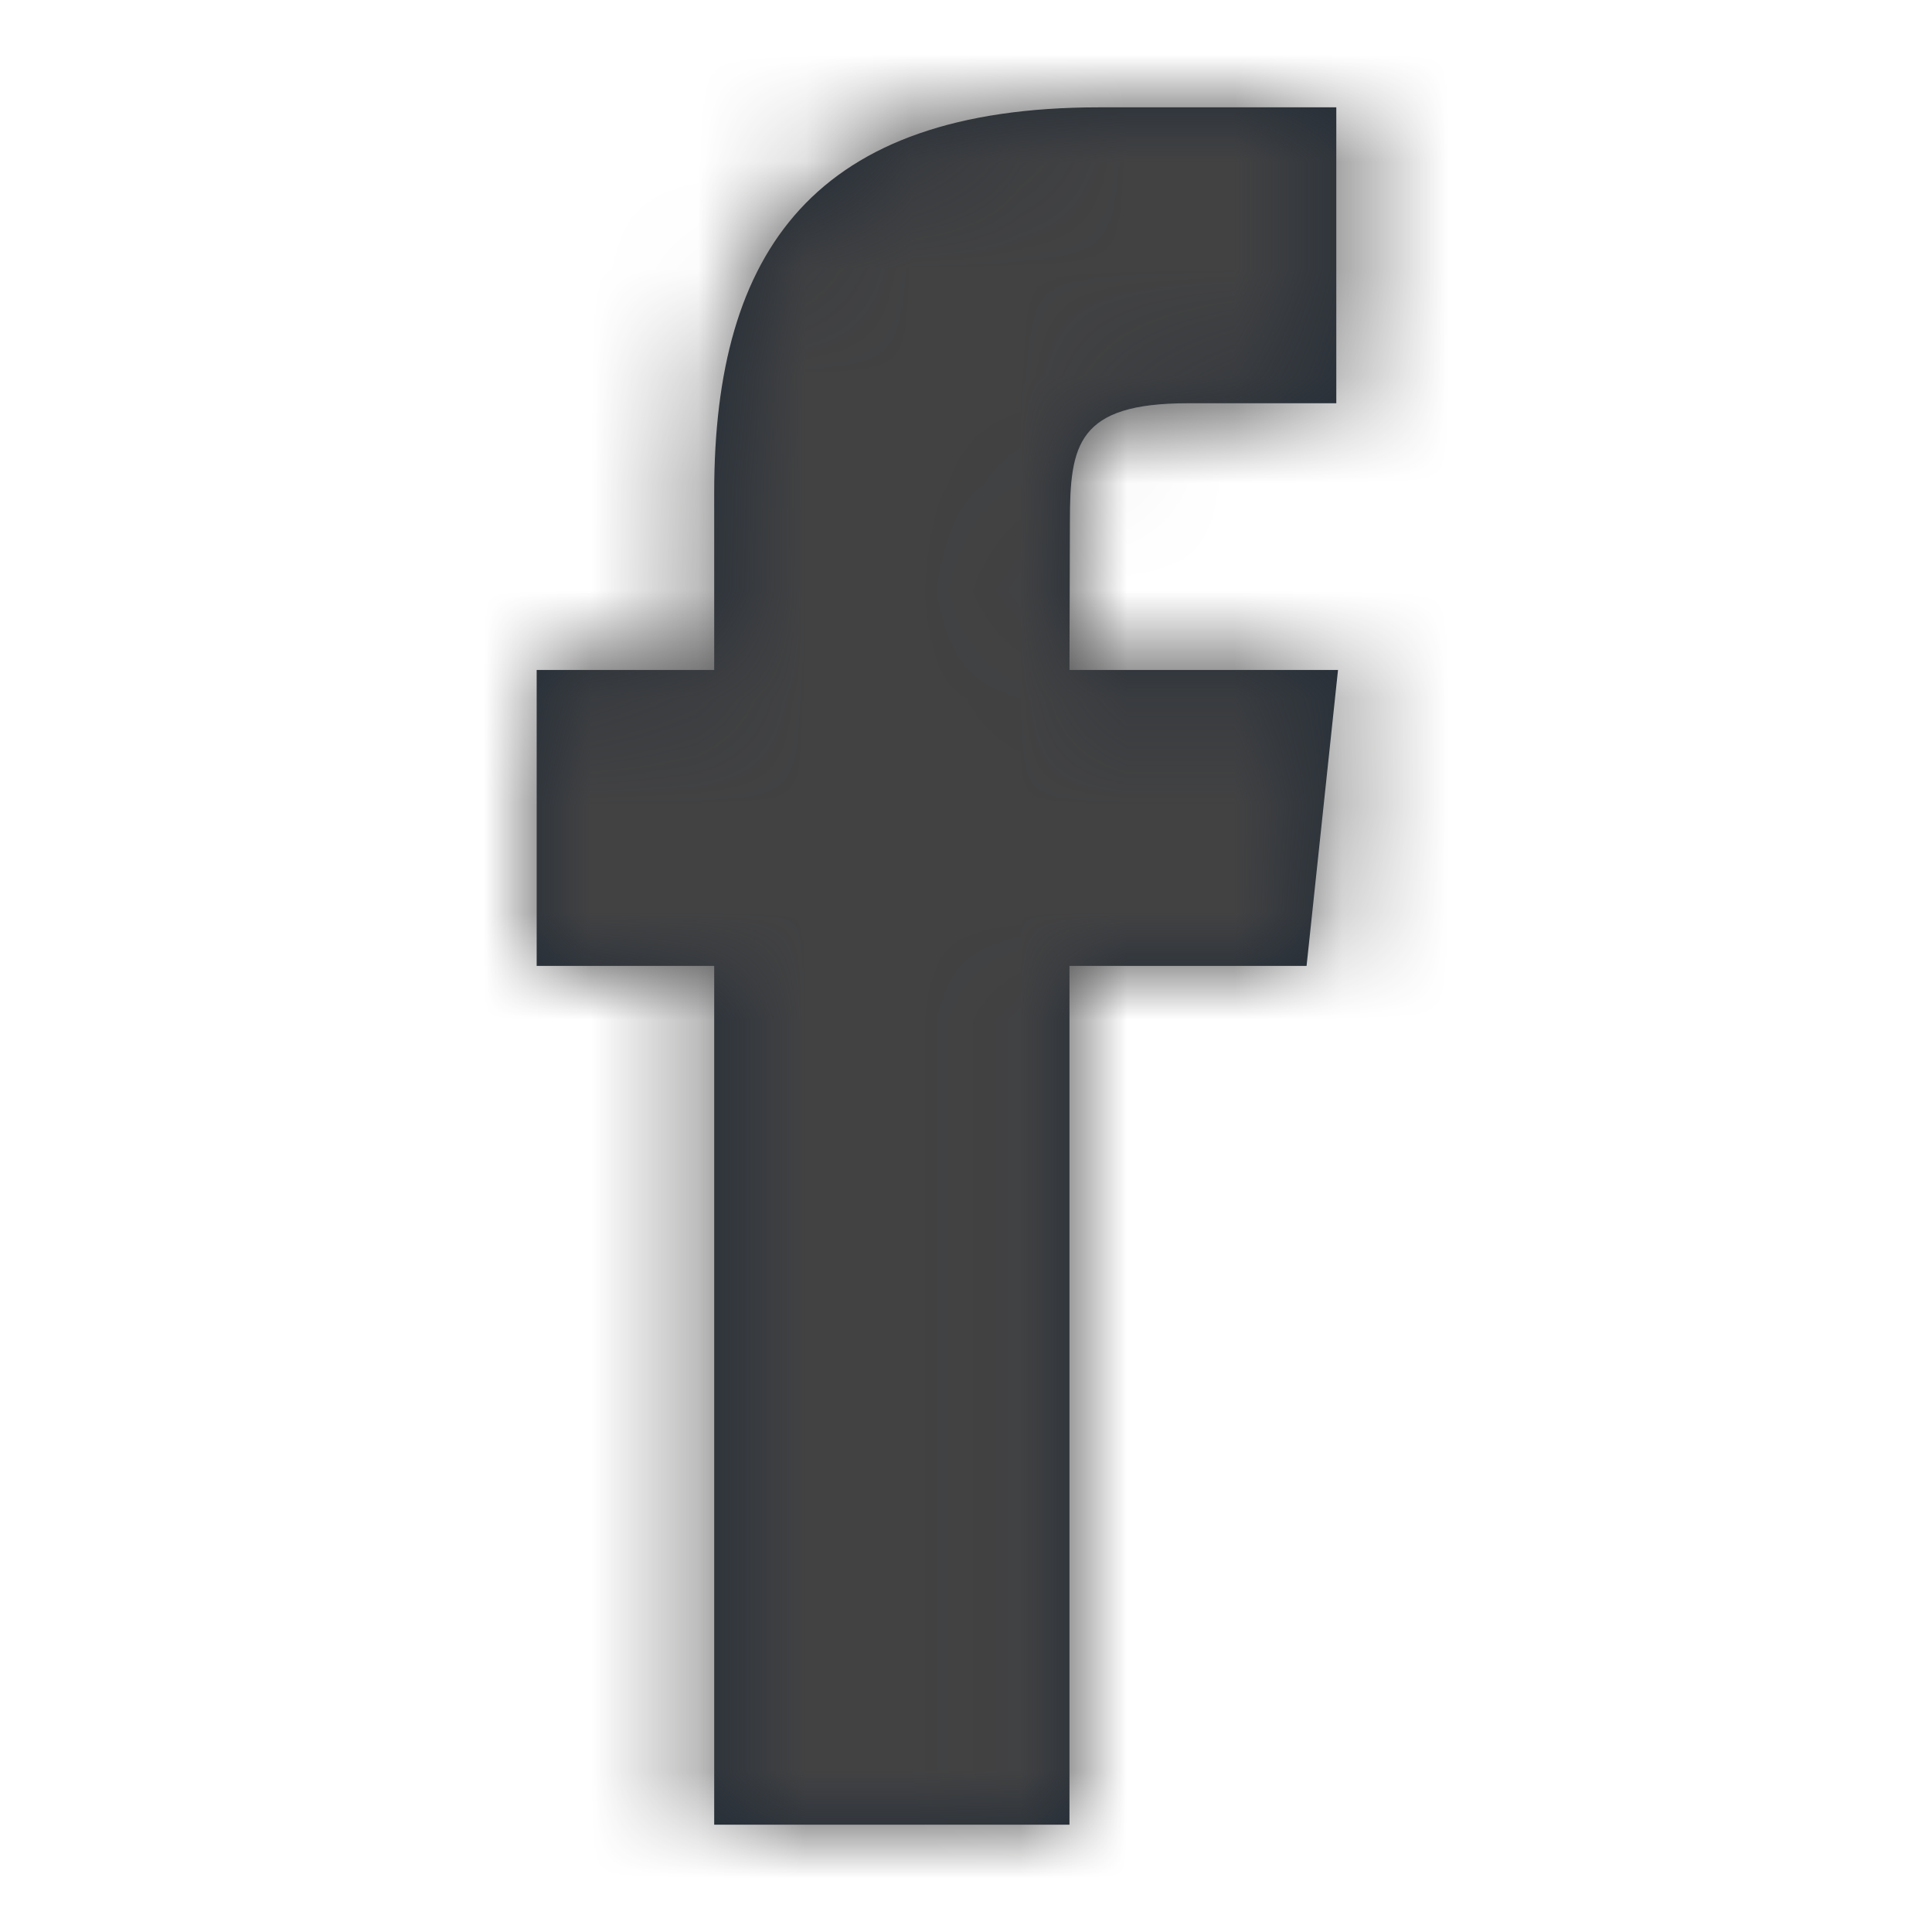
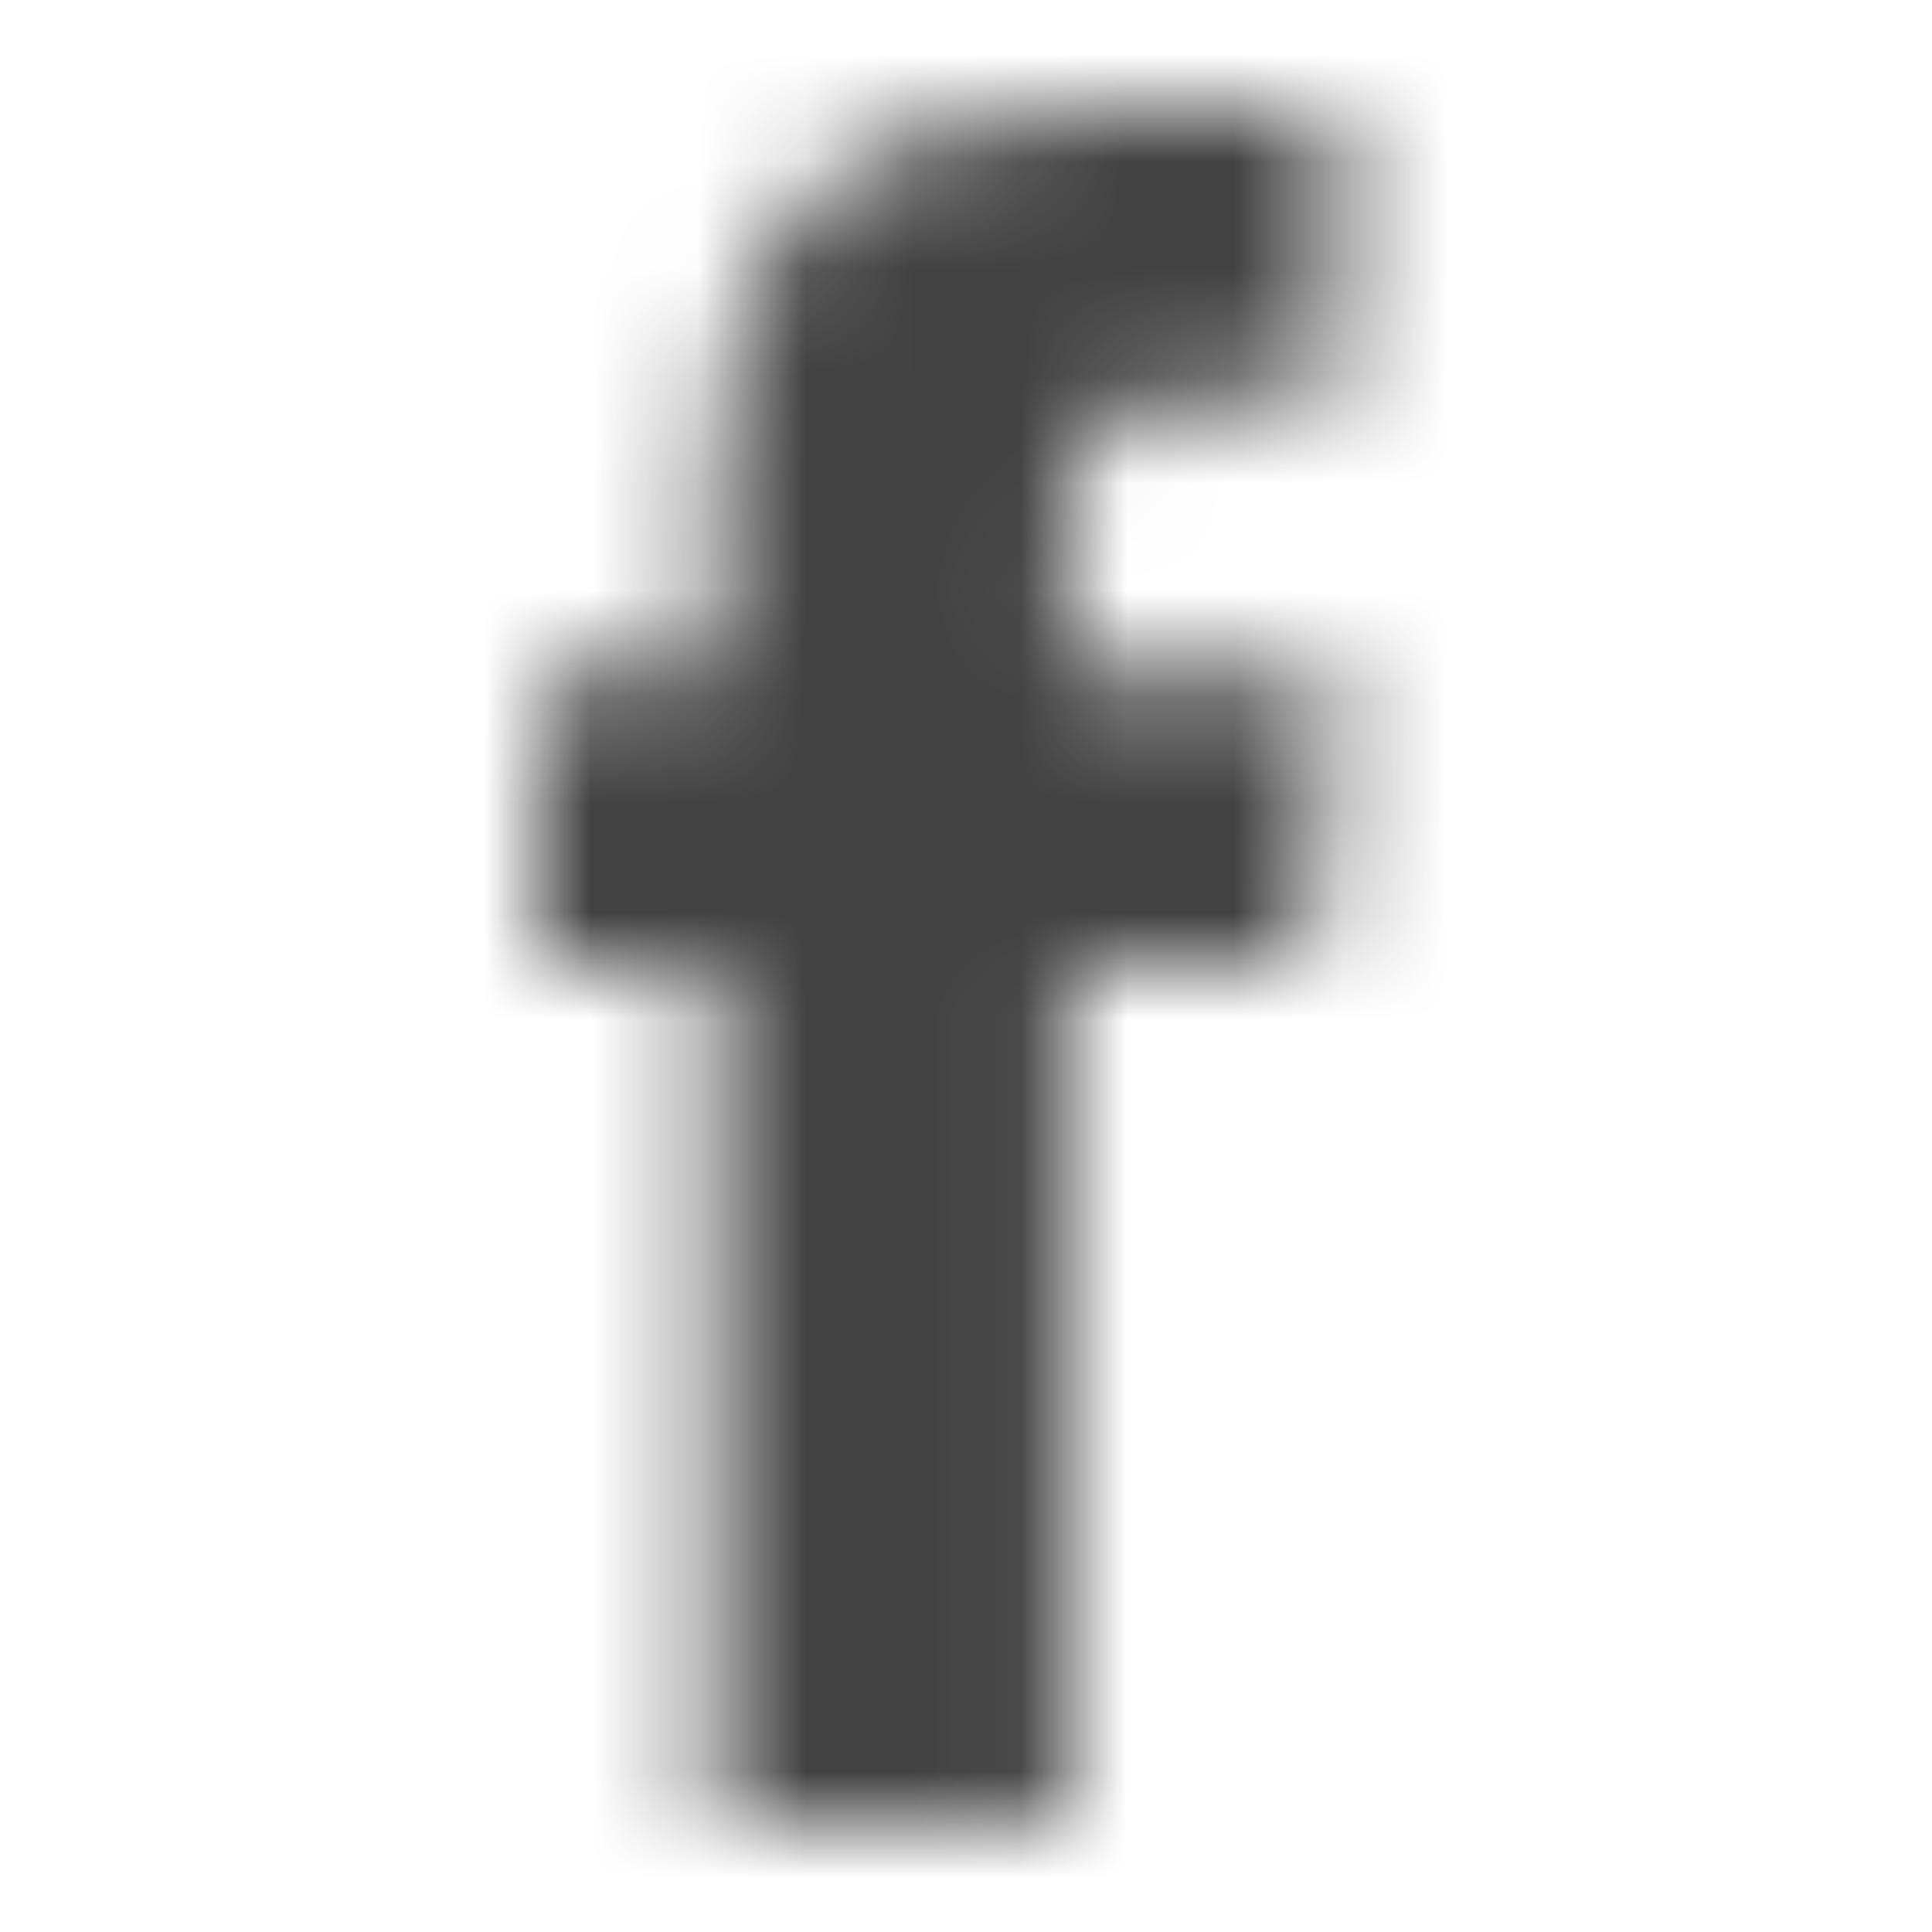
<svg xmlns="http://www.w3.org/2000/svg" width="18" height="18" viewBox="0 0 18 18" fill="none">
-   <path fill-rule="evenodd" clip-rule="evenodd" d="M9.964 17V8.999H12.173L12.466 6.242H9.964L9.968 4.862C9.968 4.143 10.036 3.757 11.069 3.757H12.45V1H10.241C7.588 1 6.654 2.338 6.654 4.587V6.242H5V8.999H6.654V17H9.964Z" fill="#212B36" />
  <mask id="mask0_55_1027" style="mask-type:luminance" maskUnits="userSpaceOnUse" x="5" y="1" width="8" height="16">
    <path fill-rule="evenodd" clip-rule="evenodd" d="M9.964 17V8.999H12.173L12.466 6.242H9.964L9.968 4.862C9.968 4.143 10.036 3.757 11.069 3.757H12.45V1H10.241C7.588 1 6.654 2.338 6.654 4.587V6.242H5V8.999H6.654V17H9.964Z" fill="white" />
  </mask>
  <g mask="url(#mask0_55_1027)">
    <rect width="18" height="18" rx="4" fill="#424243" />
  </g>
</svg>